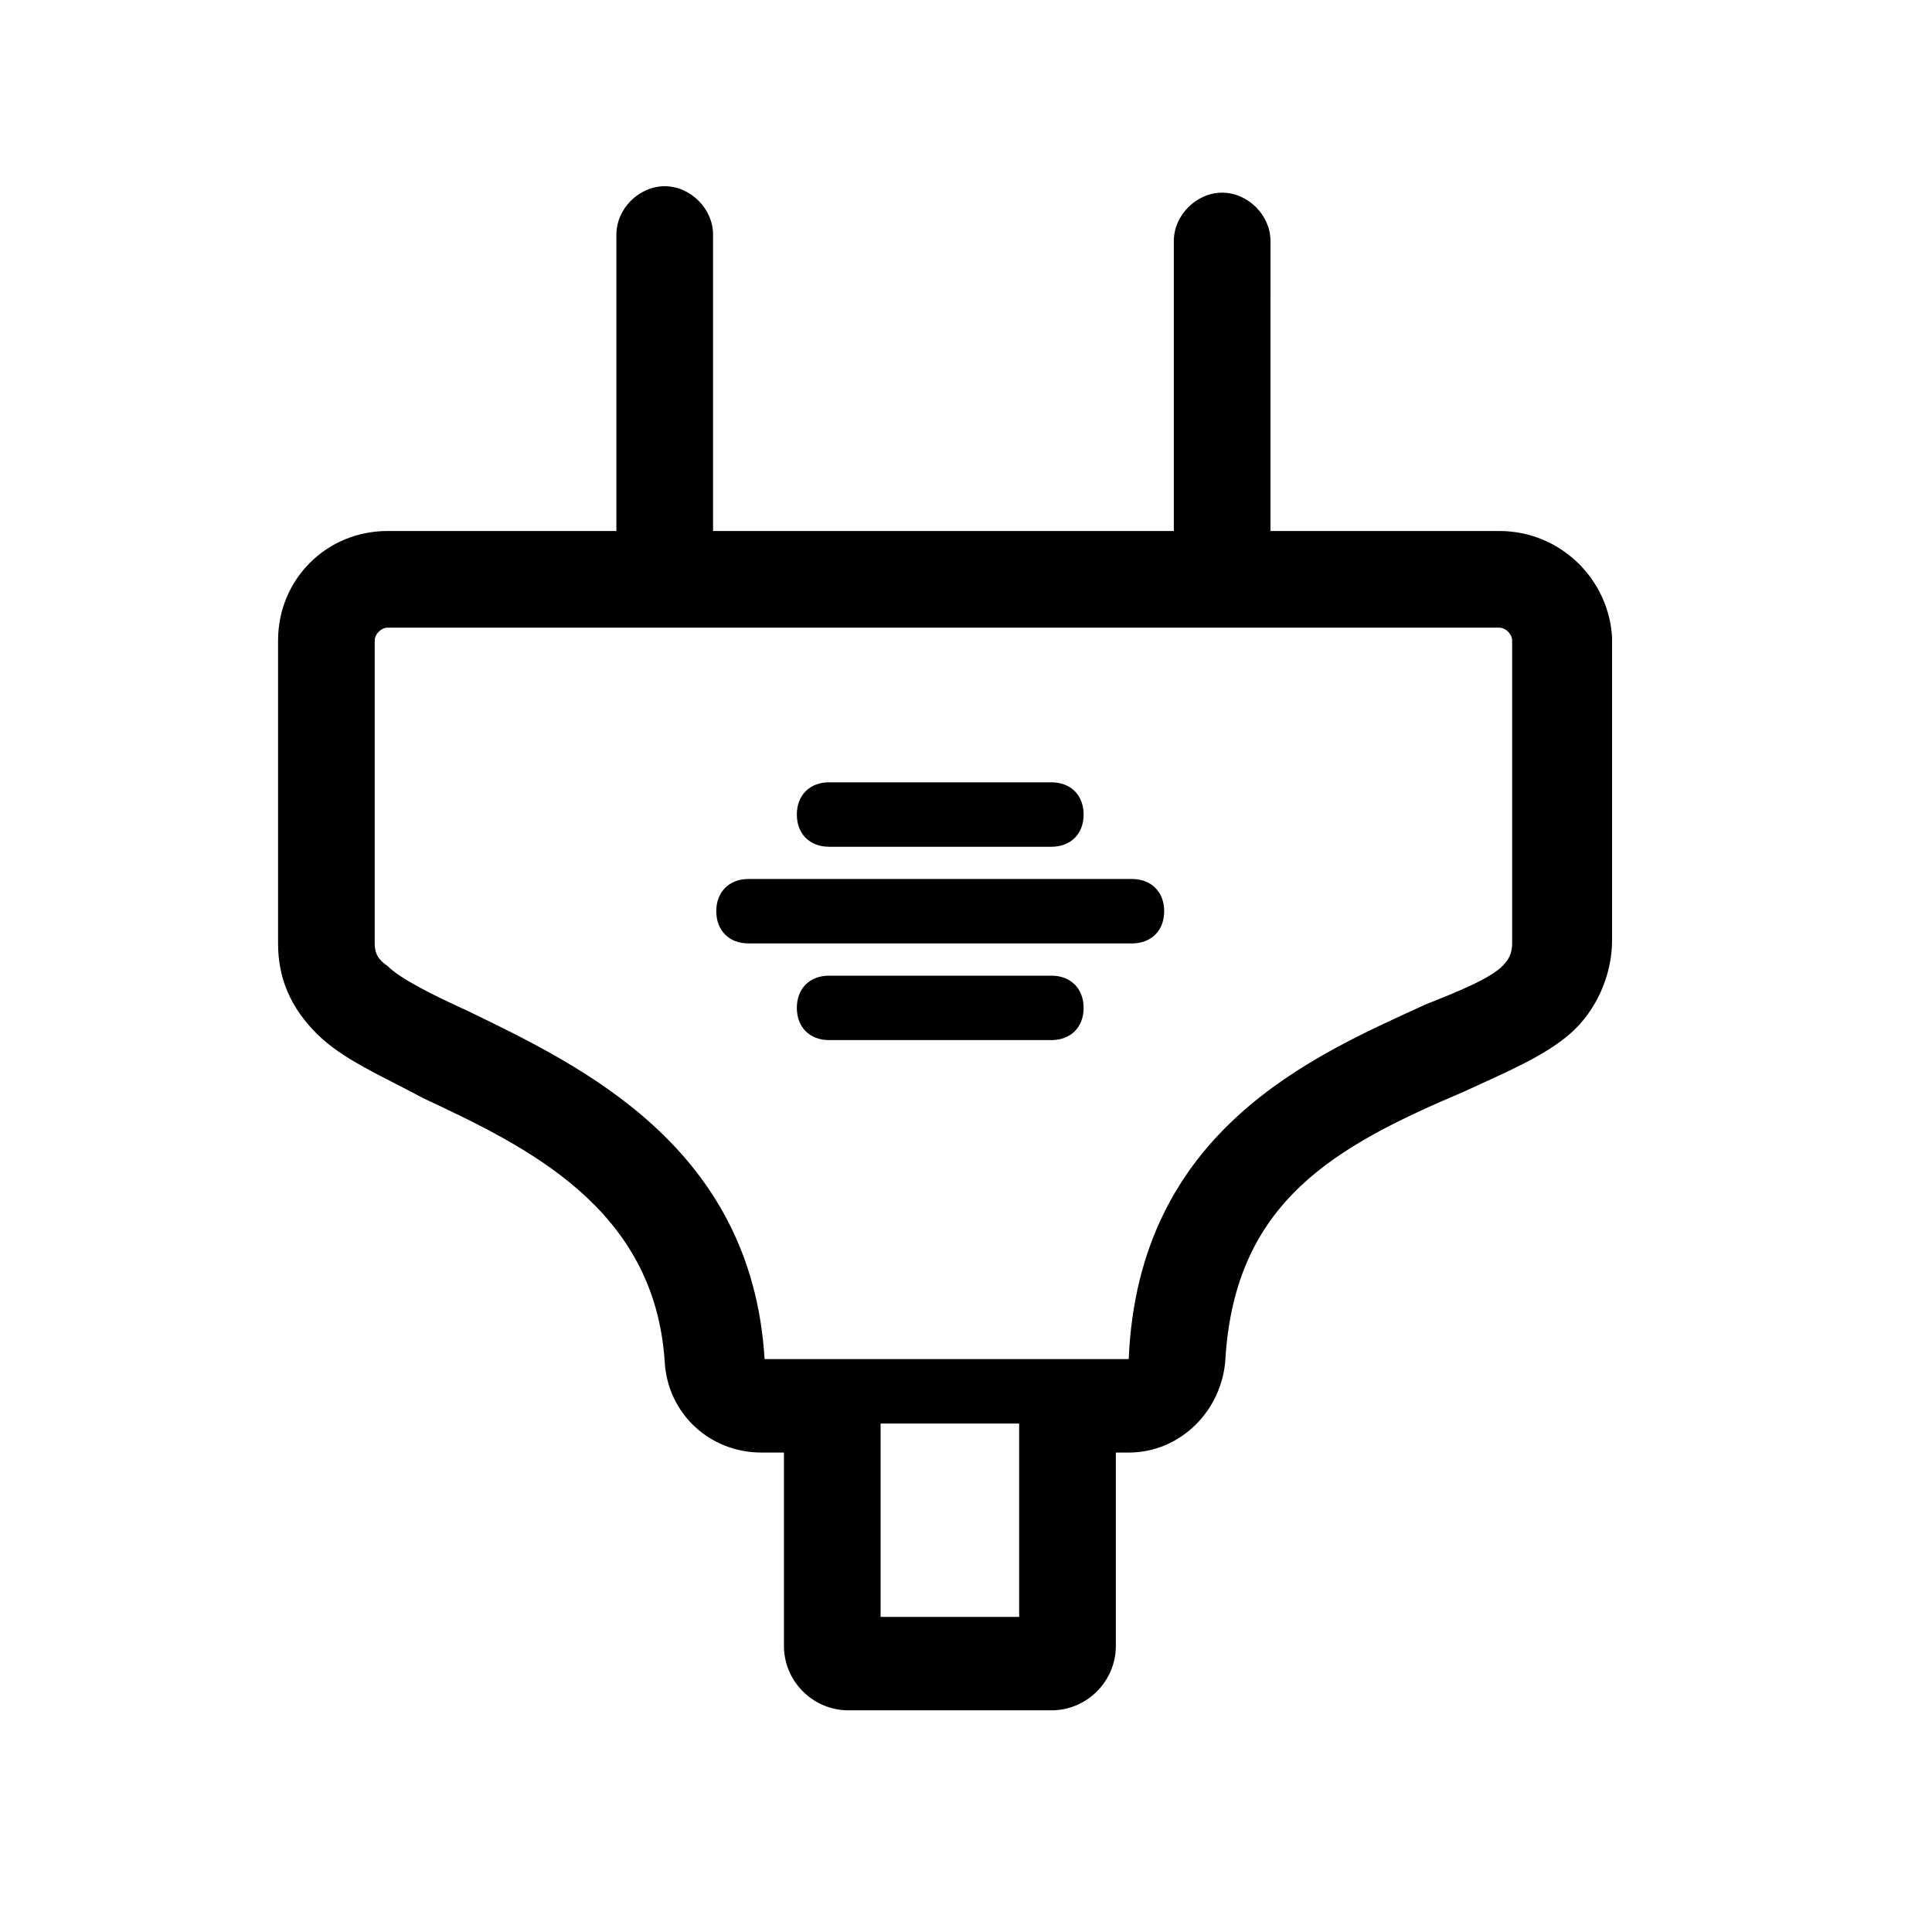
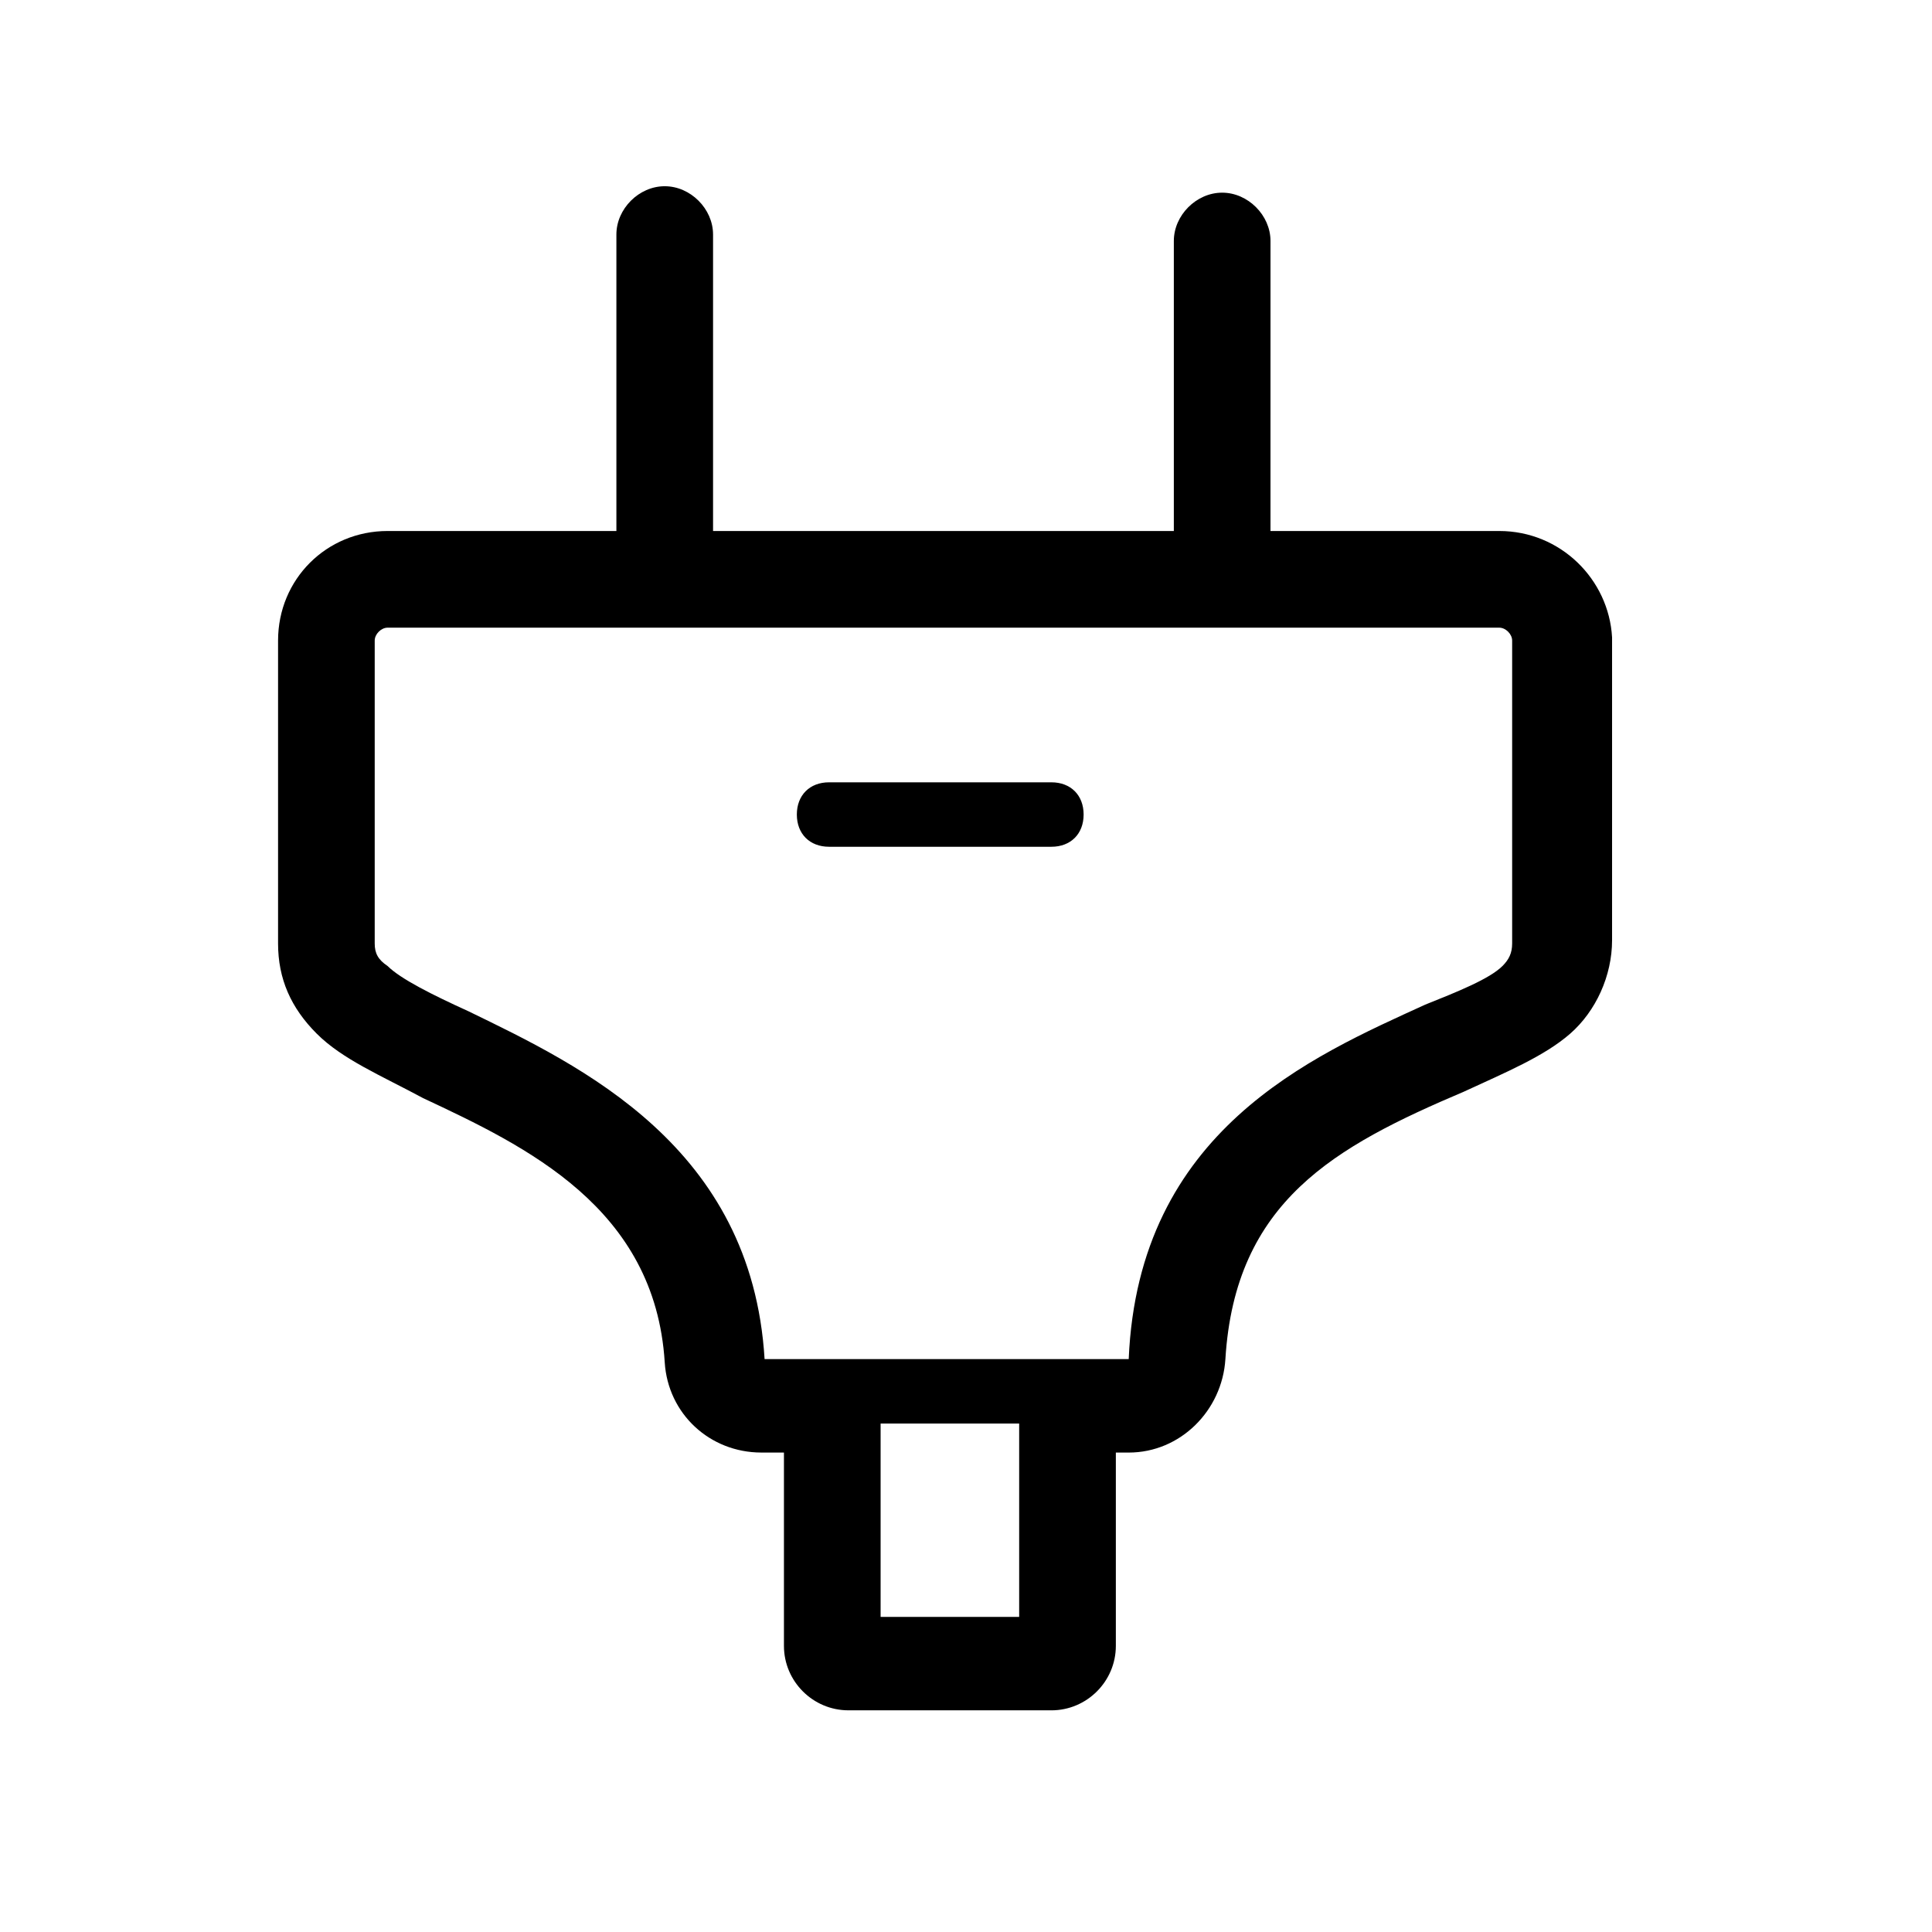
<svg xmlns="http://www.w3.org/2000/svg" fill="#000000" width="800px" height="800px" version="1.1" viewBox="144 144 512 512">
  <g>
    <path d="m541.32 284.72h-60.629l0.004-76.852c0-6.832-5.977-12.809-12.809-12.809s-12.809 5.977-12.809 12.809v76.852h-122.11v-78.559c0-6.832-5.977-12.809-12.809-12.809s-12.809 5.977-12.809 12.809v78.559h-60.625c-16.227 0-29.035 12.809-29.035 29.035v80.266c0 9.395 3.414 17.078 10.246 23.91 6.832 6.832 17.078 11.102 28.18 17.078 27.324 12.809 61.48 29.031 64.043 70.02 0.855 13.664 11.953 23.91 25.617 23.91h5.977v51.234c0 9.395 7.684 17.078 17.078 17.078l53.801 0.004c9.395 0 17.078-7.684 17.078-17.078v-51.234h3.414c13.664 0 24.762-11.102 25.617-24.762 2.562-41.844 29.031-56.359 63.191-70.875 11.102-5.125 21.348-9.395 28.18-15.371 6.832-5.977 11.102-15.371 11.102-24.762v-80.266c-0.855-15.379-13.664-28.188-29.891-28.188zm-98.199 219.46h-73.438-0.855-22.203c-3.414-56.359-48.672-77.707-78.559-92.223-9.395-4.269-17.934-8.539-21.348-11.953-2.559-1.711-3.414-3.418-3.414-5.981v-80.27c0-1.703 1.707-3.414 3.418-3.414h294.6c1.707 0 3.414 1.707 3.414 3.414v80.27c0 2.562-0.855 4.269-2.562 5.977-3.414 3.414-11.953 6.832-20.492 10.246-29.891 13.664-76 33.305-78.562 93.934zm-65.75 17.078h36.719v51.234h-36.719z" />
    <path d="m363.71 368.4h58.922c5.125 0 8.539-3.414 8.539-8.539s-3.414-8.539-8.539-8.539h-58.922c-5.125 0-8.539 3.414-8.539 8.539s3.414 8.539 8.539 8.539z" />
-     <path d="m443.98 376.94h-101.62c-5.125 0-8.539 3.414-8.539 8.539s3.414 8.539 8.539 8.539h101.62c5.125 0 8.539-3.414 8.539-8.539 0-5.121-3.418-8.539-8.539-8.539z" />
-     <path d="m422.63 402.56h-58.922c-5.125 0-8.539 3.414-8.539 8.539s3.414 8.539 8.539 8.539h58.922c5.125 0 8.539-3.414 8.539-8.539 0-5.121-3.418-8.539-8.539-8.539z" />
  </g>
</svg>